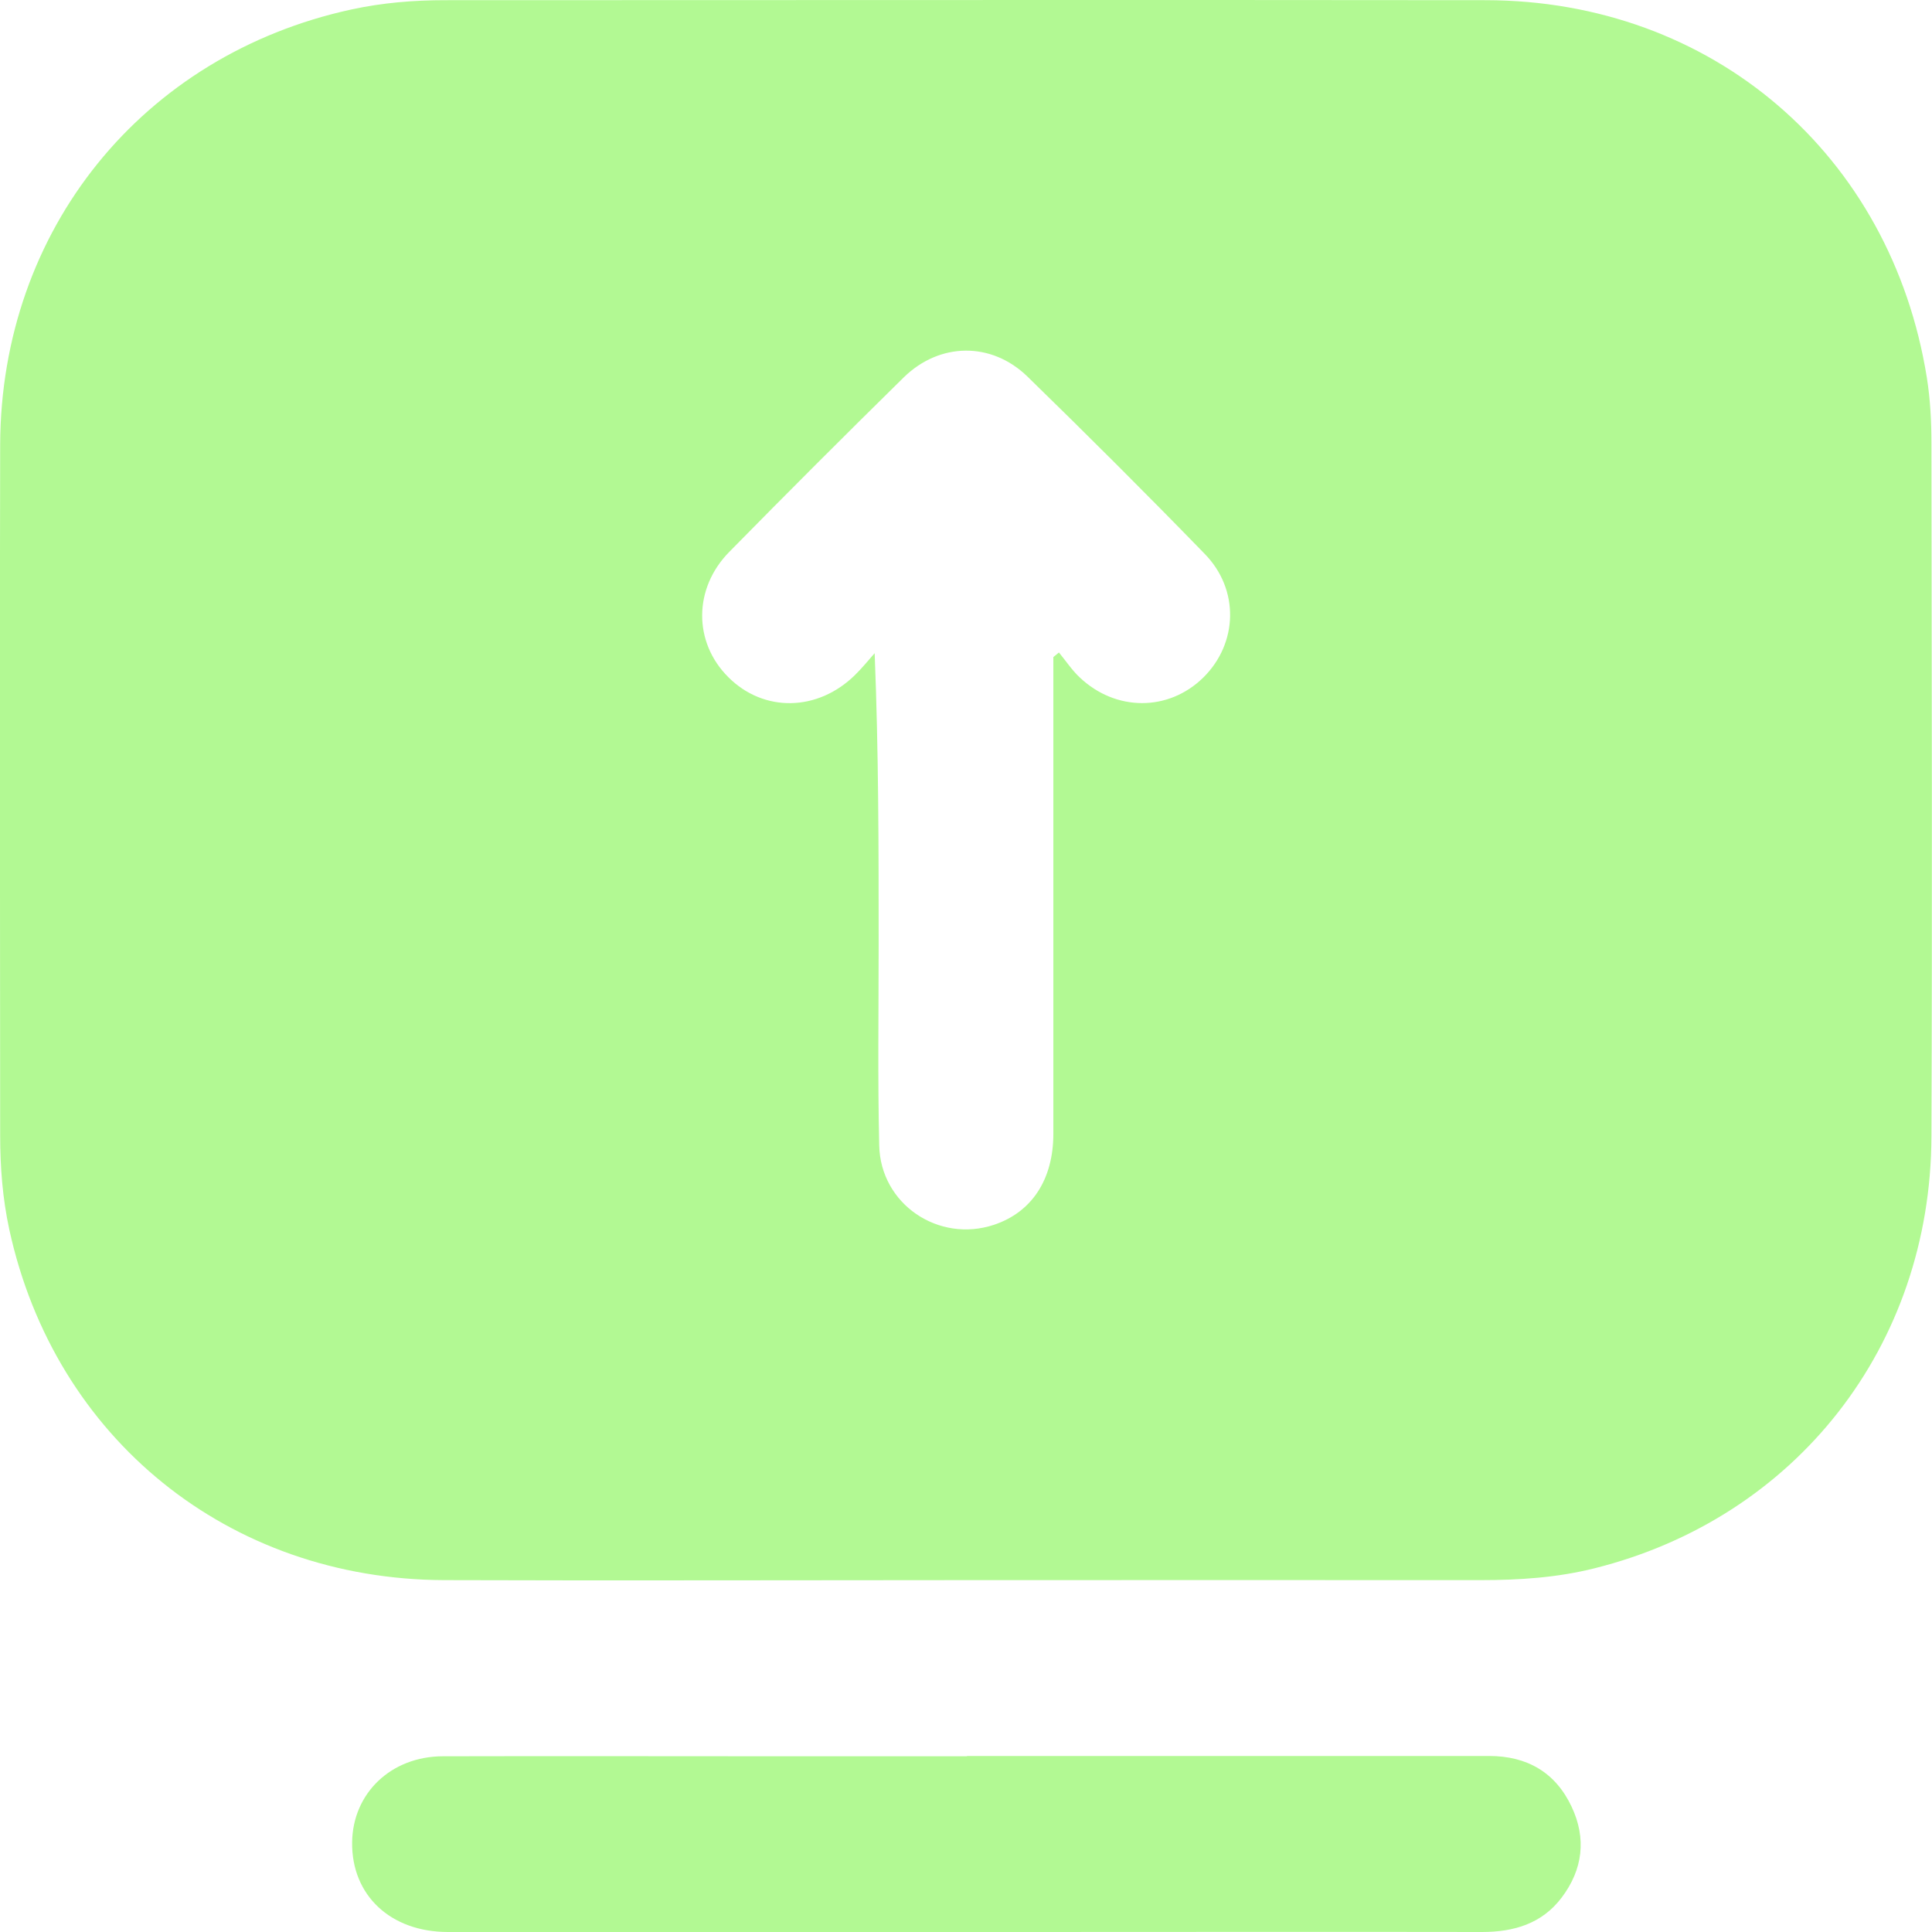
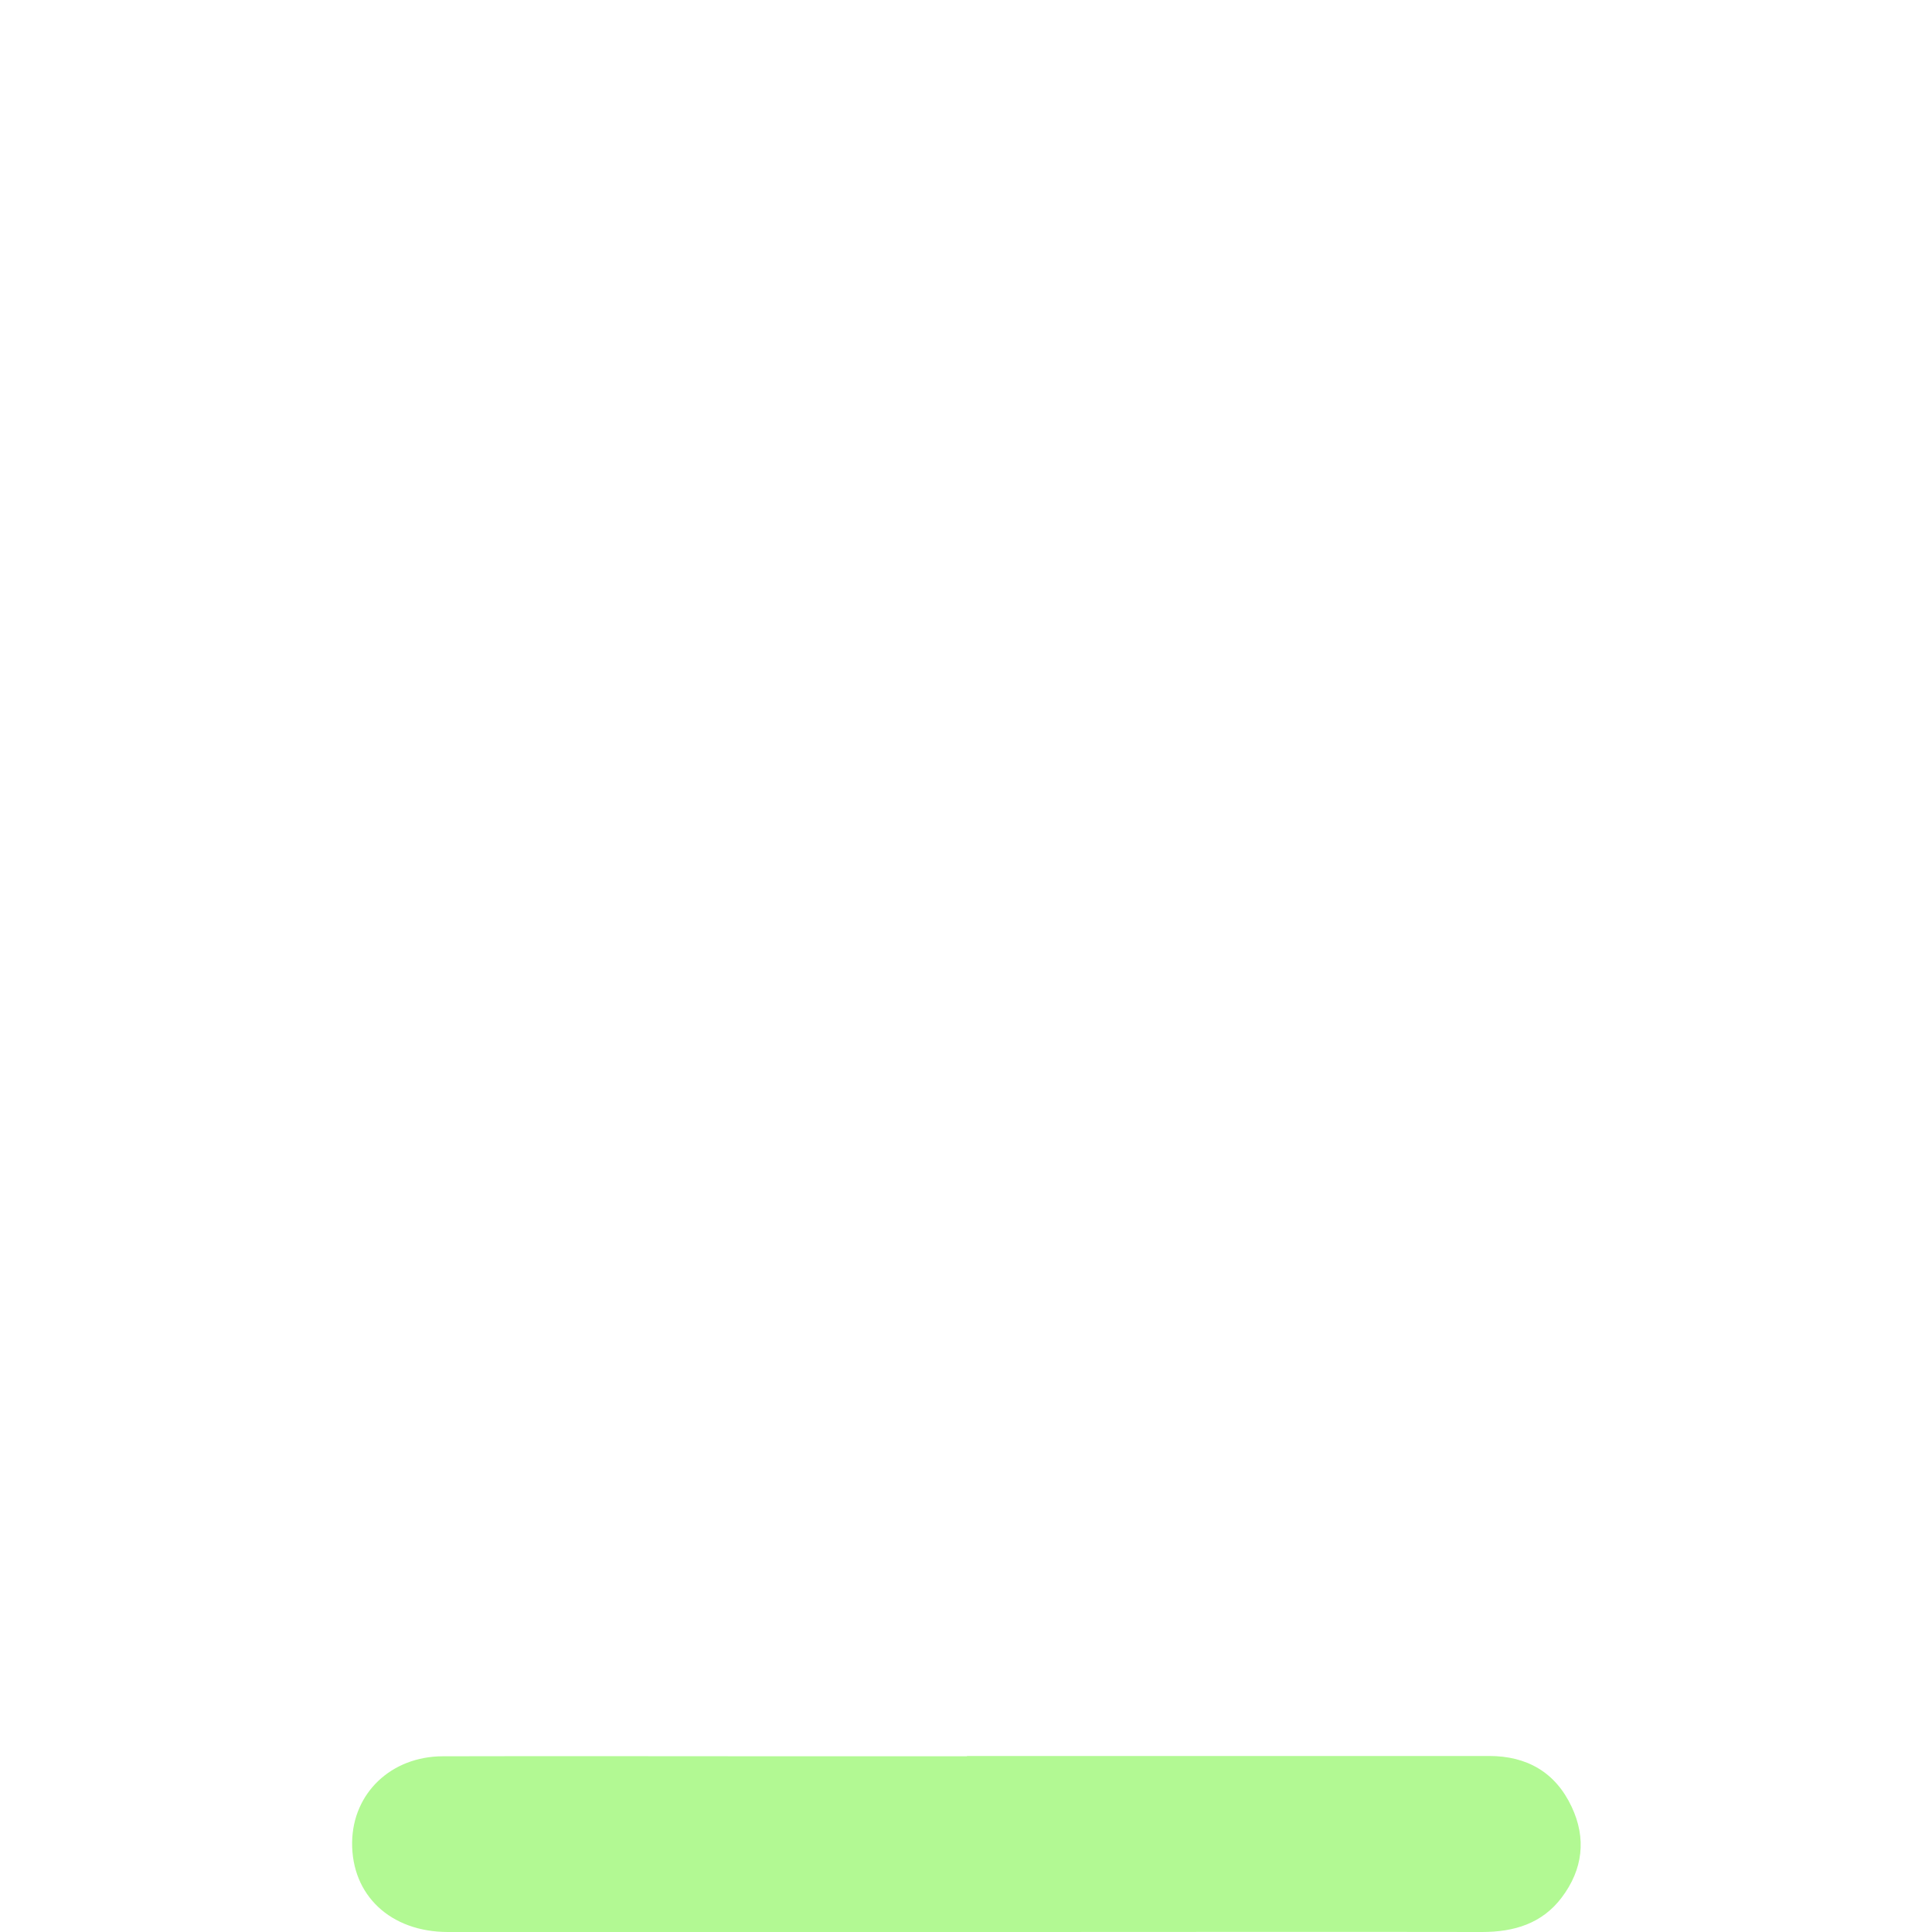
<svg xmlns="http://www.w3.org/2000/svg" width="85" height="85" viewBox="0 0 85 85" fill="none">
  <g clip-path="url(#clip0_327_5)">
-     <path d="M42.516 69.519C34.855 69.519 27.194 69.545 19.533 69.519C10.059 69.482 2.411 63.292 0.409 54.094C0.114 52.734 0.007 51.348 0.007 49.957C0.007 39.82 -0.019 29.683 0.007 19.552C0.044 10.101 6.264 2.42 15.454 0.418C16.814 0.122 18.192 0.008 19.584 0.008C34.843 0.008 50.108 -0.01 65.367 0.008C75.319 0.021 83.2 6.783 84.774 16.618C84.925 17.569 84.975 18.538 84.975 19.502C84.988 29.67 85.013 39.833 84.975 50.001C84.944 59.225 79.014 66.781 70.157 68.997C68.508 69.412 66.833 69.519 65.134 69.519C57.592 69.513 50.051 69.519 42.51 69.519H42.516ZM46.343 28.908C46.425 28.839 46.507 28.776 46.589 28.707C46.891 29.072 47.155 29.475 47.495 29.796C49.088 31.314 51.417 31.307 52.94 29.809C54.464 28.304 54.539 25.943 53.003 24.369C50.441 21.731 47.835 19.13 45.204 16.568C43.618 15.025 41.339 15.056 39.759 16.605C37.178 19.143 34.622 21.699 32.085 24.281C30.499 25.892 30.505 28.26 32.041 29.79C33.596 31.351 35.976 31.314 37.619 29.695C37.927 29.393 38.198 29.059 38.481 28.738C38.657 33.102 38.657 37.32 38.657 41.532C38.657 44.485 38.613 47.445 38.682 50.398C38.739 52.979 41.295 54.698 43.731 53.886C45.393 53.332 46.343 51.896 46.343 49.881C46.343 42.886 46.343 35.897 46.343 28.902V28.908Z" fill="#B2F993" />
-     <path d="M42.541 77.256C50.202 77.256 57.856 77.256 65.517 77.256C67.179 77.256 68.432 77.974 69.143 79.485C69.804 80.882 69.64 82.249 68.709 83.483C67.84 84.635 66.606 85 65.202 85C58.479 84.988 51.756 85 45.033 85C36.592 85 28.151 85 19.709 85C17.178 85 15.466 83.382 15.492 81.059C15.517 78.893 17.204 77.275 19.483 77.269C24.55 77.256 29.611 77.269 34.678 77.269C37.303 77.269 39.922 77.269 42.547 77.269L42.541 77.256Z" fill="#B2F993" />
+     <path d="M42.541 77.256C50.202 77.256 57.856 77.256 65.517 77.256C67.179 77.256 68.432 77.974 69.143 79.485C69.804 80.882 69.64 82.249 68.709 83.483C67.84 84.635 66.606 85 65.202 85C58.479 84.988 51.756 85 45.033 85C36.592 85 28.151 85 19.709 85C17.178 85 15.466 83.382 15.492 81.059C15.517 78.893 17.204 77.275 19.483 77.269C24.55 77.256 29.611 77.269 34.678 77.269C37.303 77.269 39.922 77.269 42.547 77.269Z" fill="#B2F993" />
  </g>
  <defs>
    <clipPath id="clip0_327_5">
      <rect width="85" height="85" fill="white" />
    </clipPath>
  </defs>
</svg>